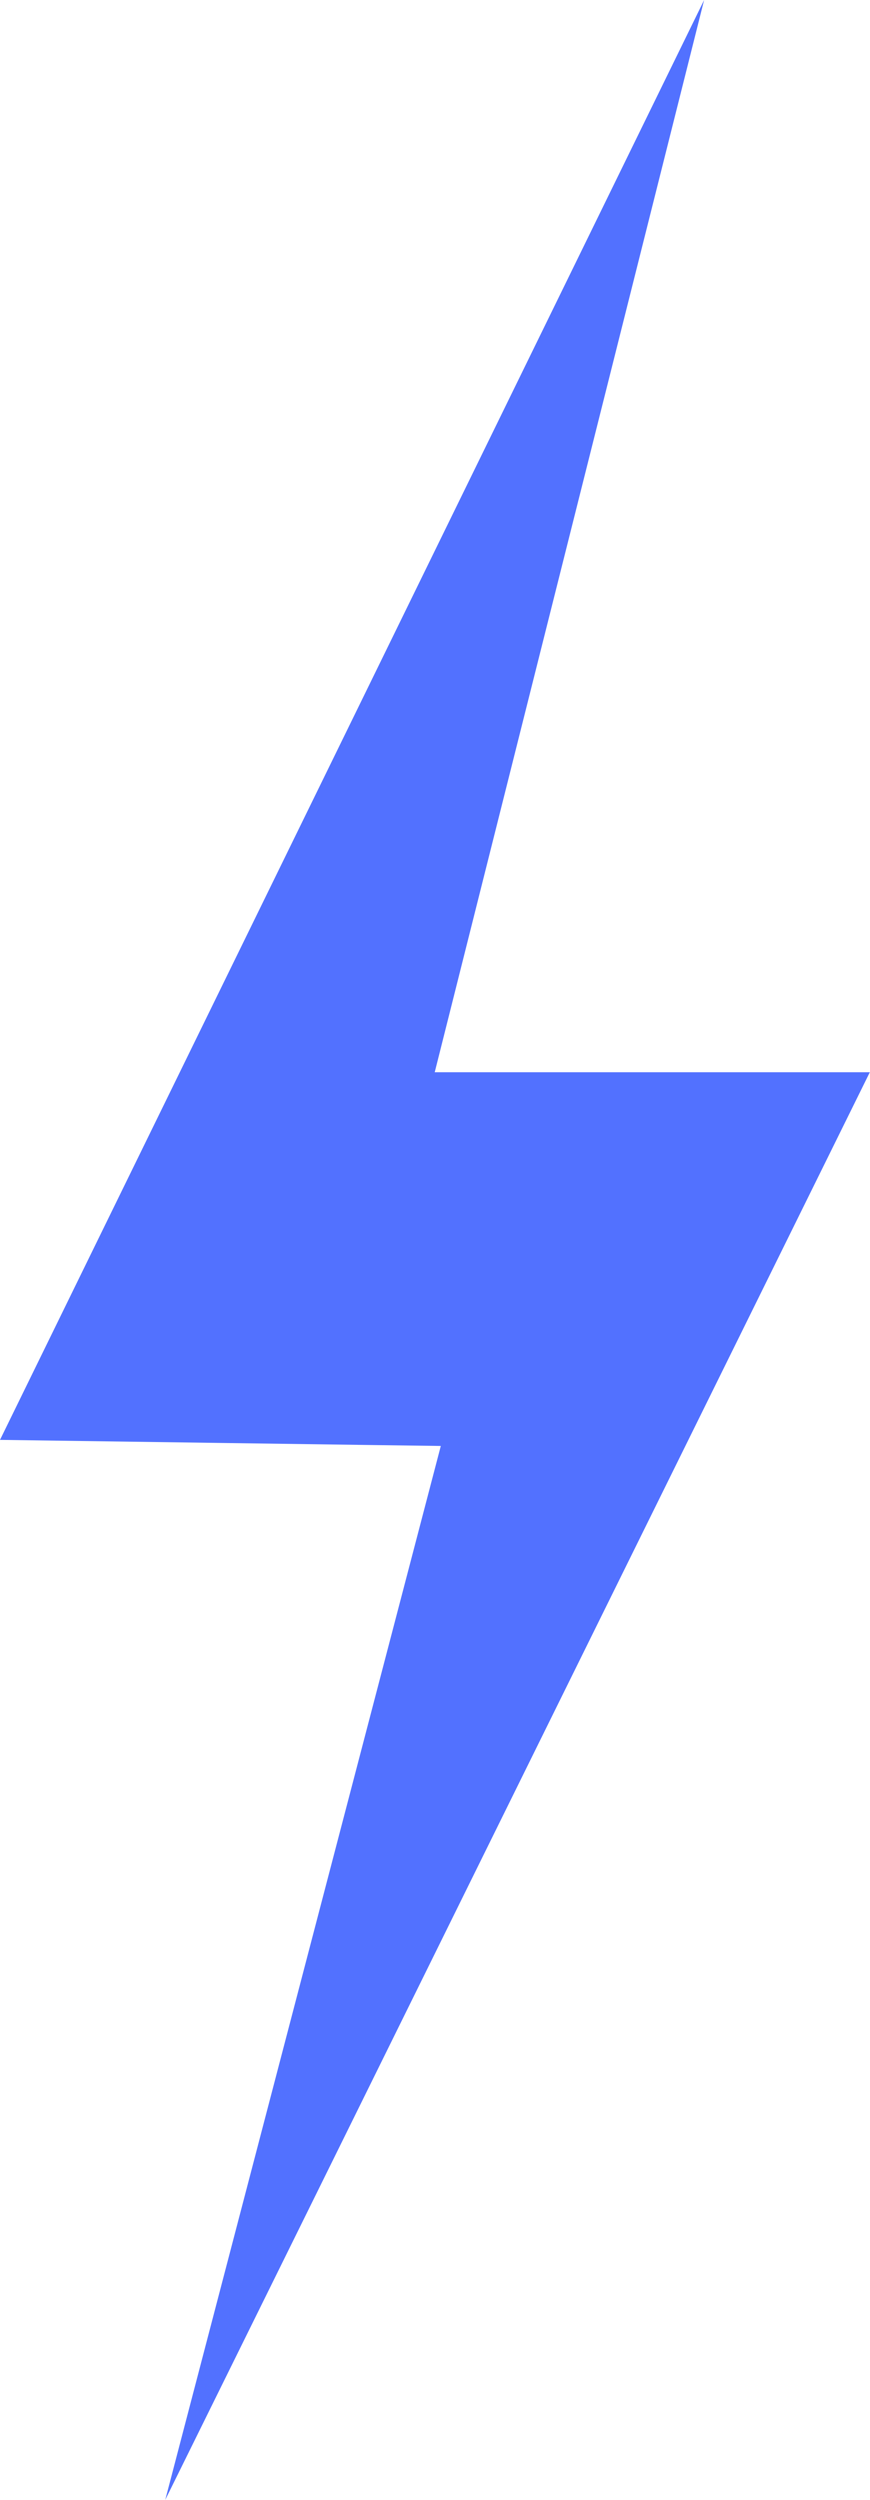
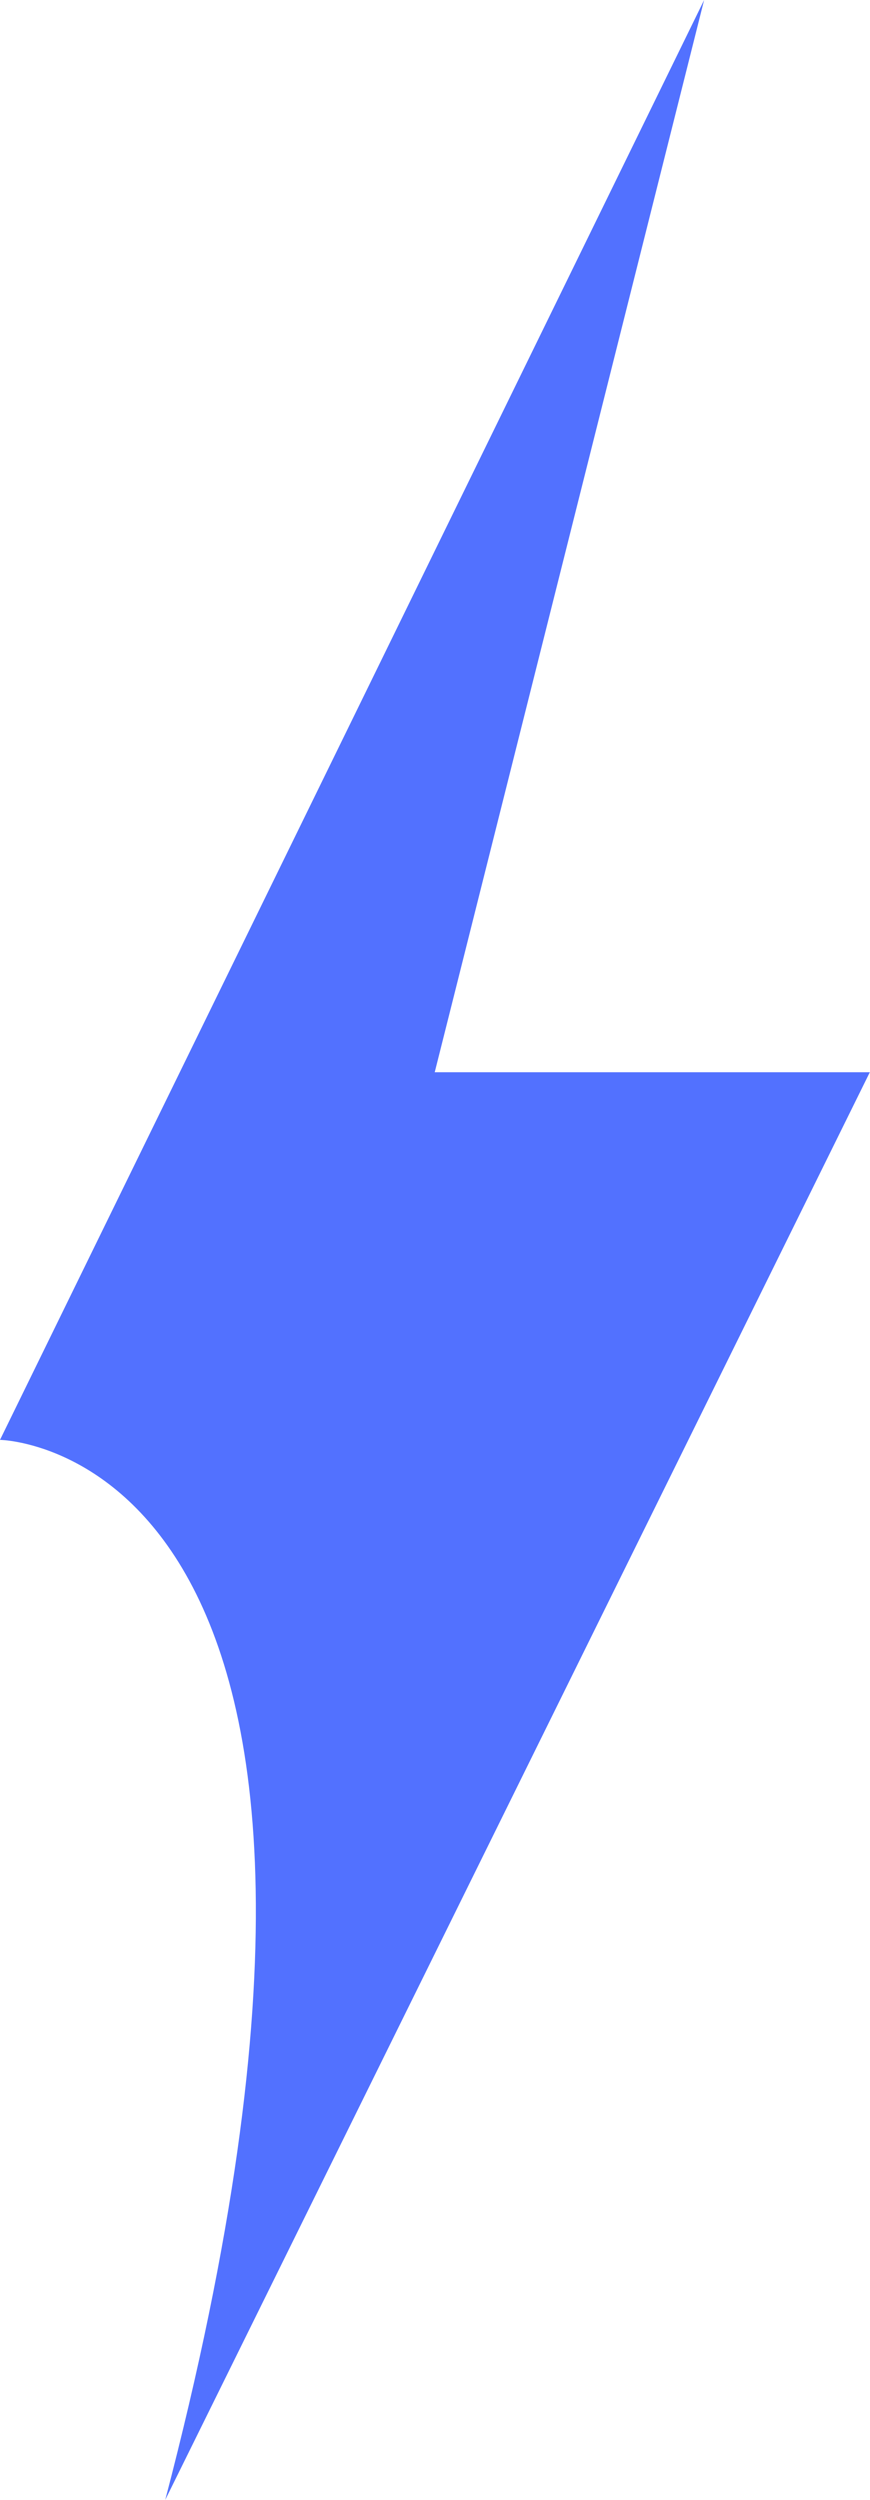
<svg xmlns="http://www.w3.org/2000/svg" fill="#000000" height="279.7" preserveAspectRatio="xMidYMid meet" version="1" viewBox="0.0 0.0 97.4 279.7" width="97.4" zoomAndPan="magnify">
  <g id="change1_1">
-     <path d="M0,161.09L0,161.09C0.01,161.08,30.84,98.07,78.83,0C68.78,39.99,58.72,79.97,48.67,119.96 c16.24,0,32.48,0,48.71,0c-41.24,83.5-78.87,159.71-78.88,159.72l0,0c0-0.01,30.85-117.91,30.85-117.91l0,0 C49.35,161.78,0,161.09,0,161.09z" fill="#5271ff" />
+     <path d="M0,161.09L0,161.09C0.01,161.08,30.84,98.07,78.83,0C68.78,39.99,58.72,79.97,48.67,119.96 c16.24,0,32.48,0,48.71,0c-41.24,83.5-78.87,159.71-78.88,159.72l0,0l0,0 C49.35,161.78,0,161.09,0,161.09z" fill="#5271ff" />
  </g>
</svg>